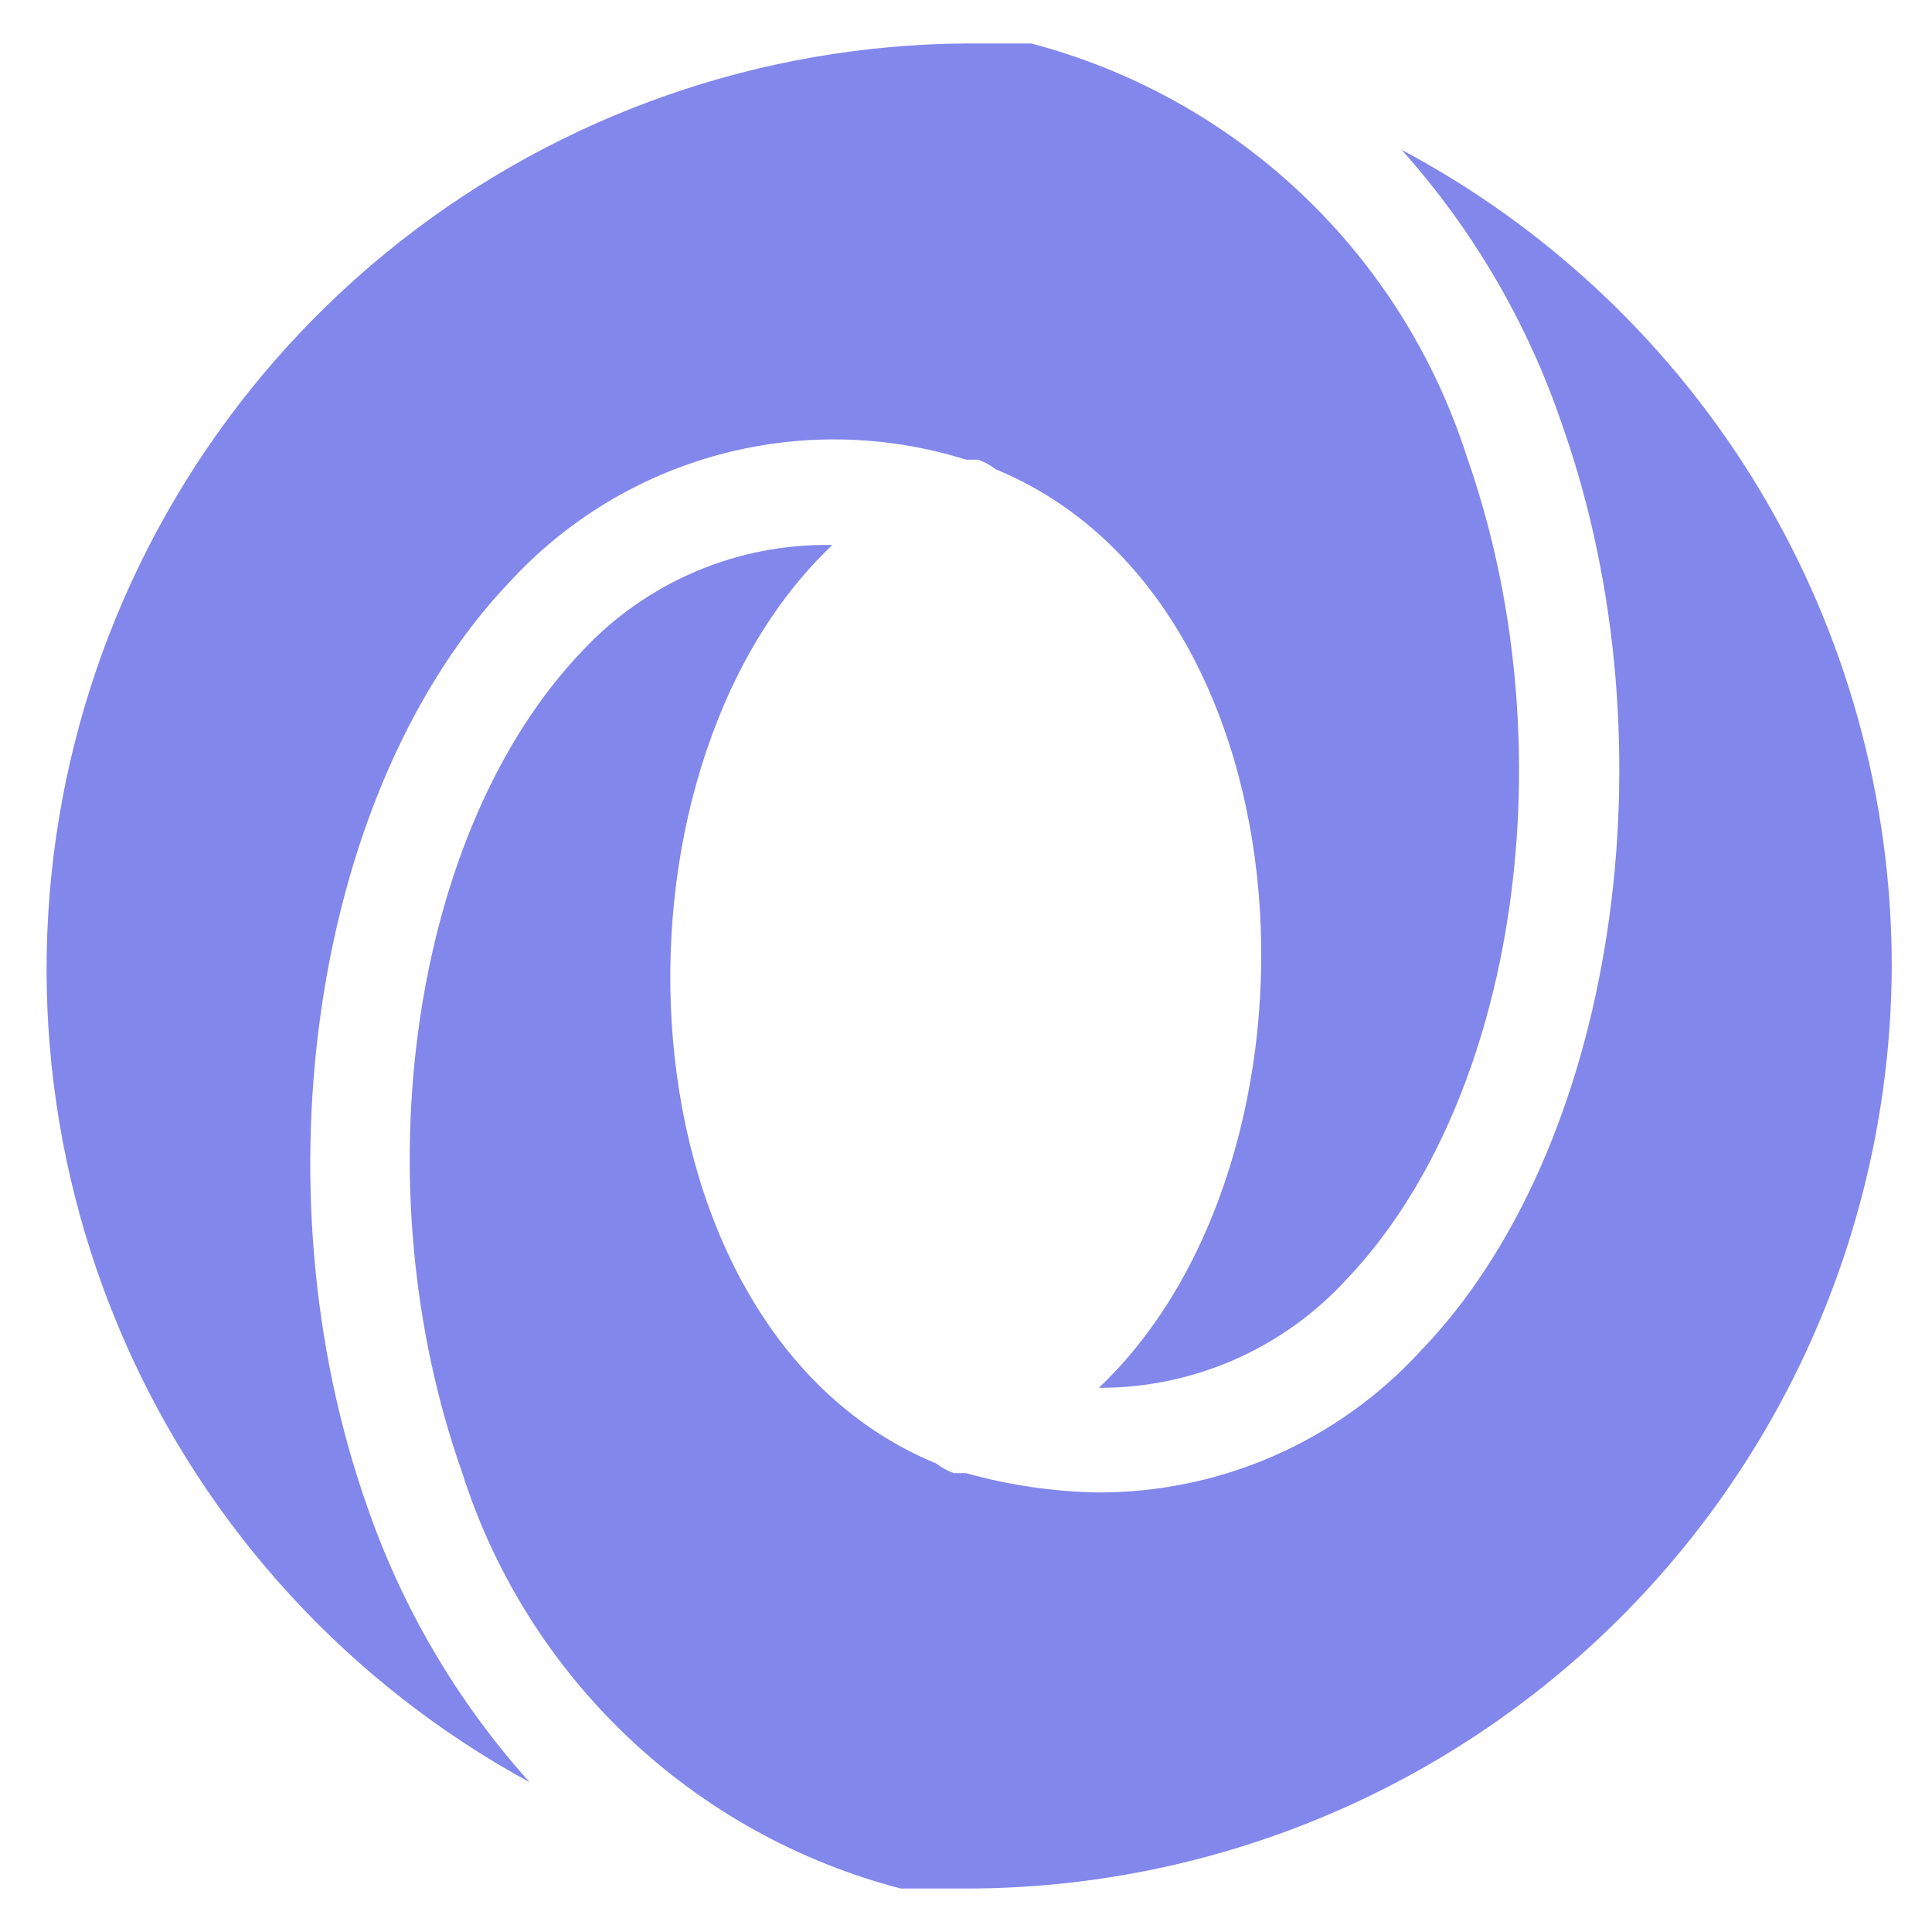
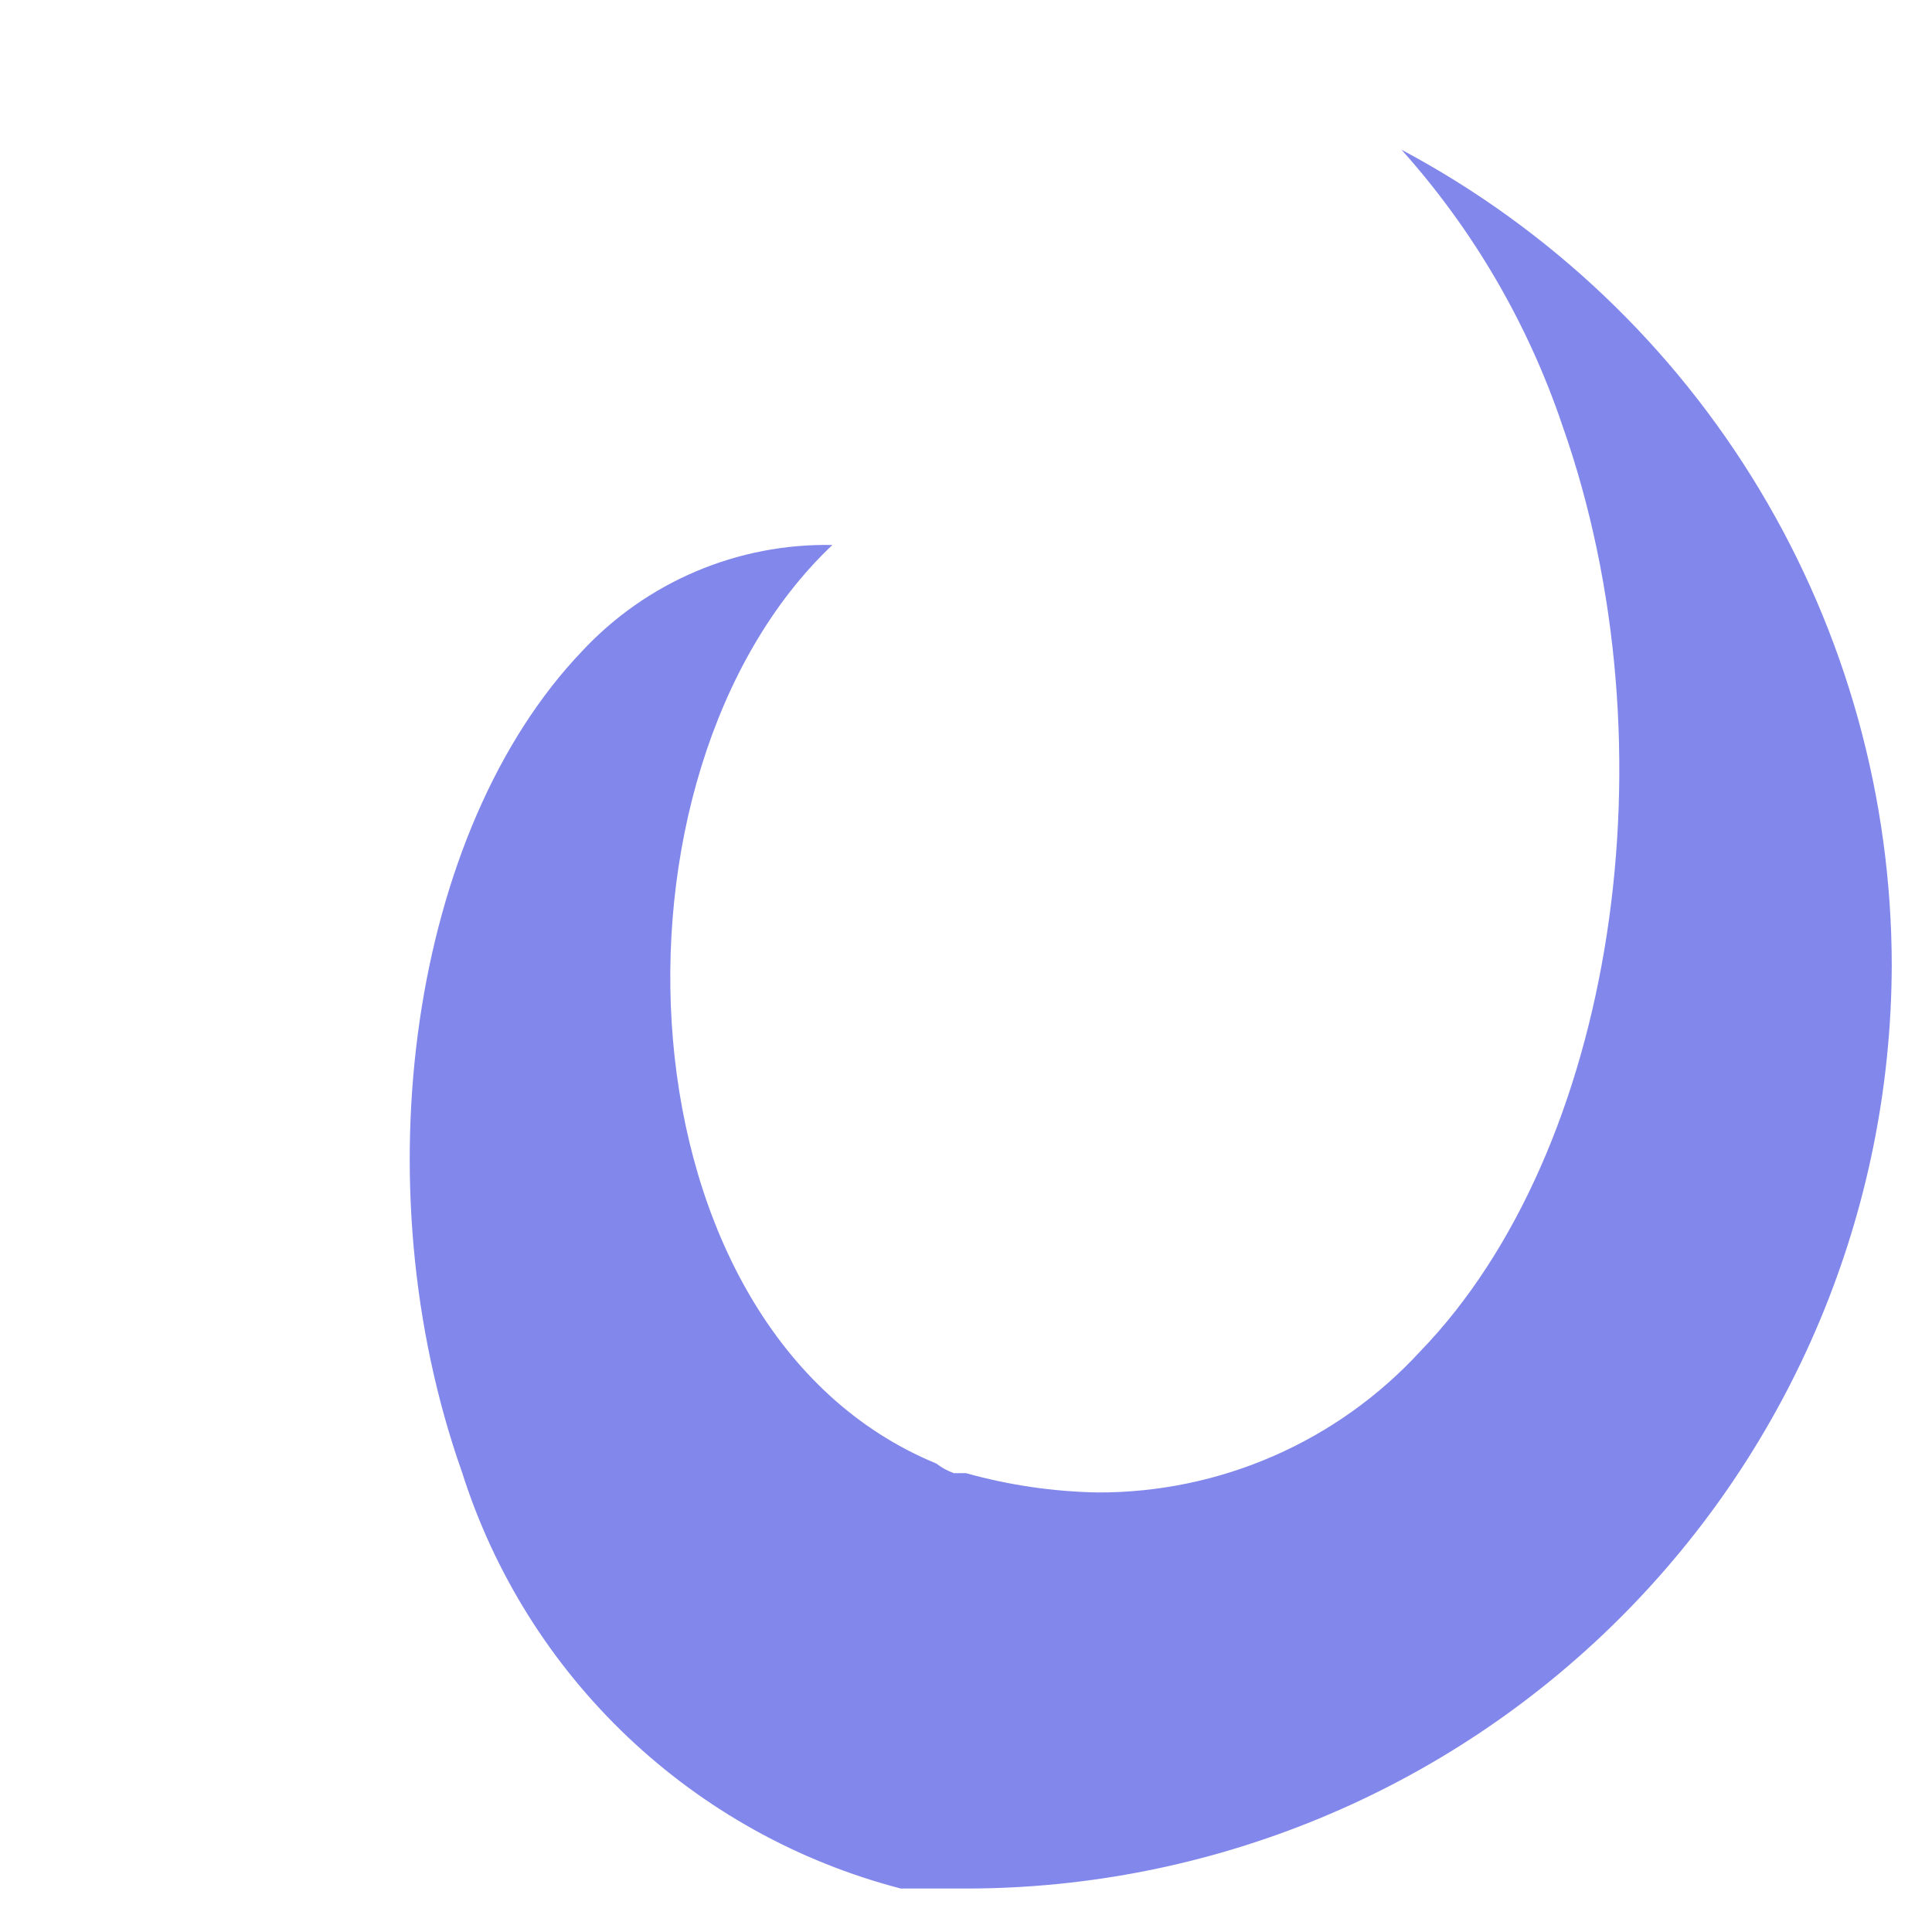
<svg xmlns="http://www.w3.org/2000/svg" width="48" height="48" viewBox="0 0 48 48" fill="none">
-   <path d="M9.12 37.42C6.3 29.42 7.82 19.54 12.66 14.46C14.066 12.928 15.879 11.828 17.888 11.29C19.896 10.752 22.016 10.797 24 11.42H24.3C24.459 11.476 24.607 11.557 24.74 11.66C32.74 14.96 33.3 28.8 27.3 34.48C28.458 34.485 29.605 34.247 30.666 33.782C31.727 33.317 32.678 32.635 33.46 31.78C37.7 27.32 38.98 18.54 36.44 11.34C35.645 8.858 34.236 6.617 32.345 4.824C30.454 3.03 28.141 1.743 25.62 1.08C25.08 1.08 24.54 1.08 24 1.08C18.901 1.115 13.958 2.843 9.949 5.993C5.939 9.143 3.09 13.536 1.849 18.482C0.608 23.427 1.045 28.645 3.093 33.315C5.14 37.985 8.682 41.842 13.16 44.28C11.367 42.287 9.993 39.954 9.12 37.42Z" fill="#8287EB" />
  <path d="M47 24C46.999 19.833 45.865 15.745 43.72 12.172C41.575 8.6 38.498 5.679 34.82 3.72C36.605 5.712 37.965 8.046 38.82 10.58C41.64 18.58 40.12 28.58 35.28 33.58C34.262 34.686 33.025 35.569 31.648 36.171C30.271 36.774 28.783 37.083 27.28 37.08C26.171 37.06 25.068 36.899 24 36.6H23.7C23.541 36.544 23.393 36.463 23.26 36.36C15.26 33.06 14.68 19.22 20.68 13.54C19.516 13.518 18.36 13.742 17.288 14.197C16.217 14.652 15.253 15.328 14.46 16.18C10.22 20.62 8.94 29.4 11.48 36.58C12.274 39.085 13.691 41.347 15.597 43.155C17.503 44.963 19.837 46.259 22.38 46.92C22.92 46.92 23.46 46.92 24 46.92C30.086 46.92 35.924 44.508 40.235 40.212C44.546 35.916 46.979 30.086 47 24Z" fill="#8287EB" />
</svg>